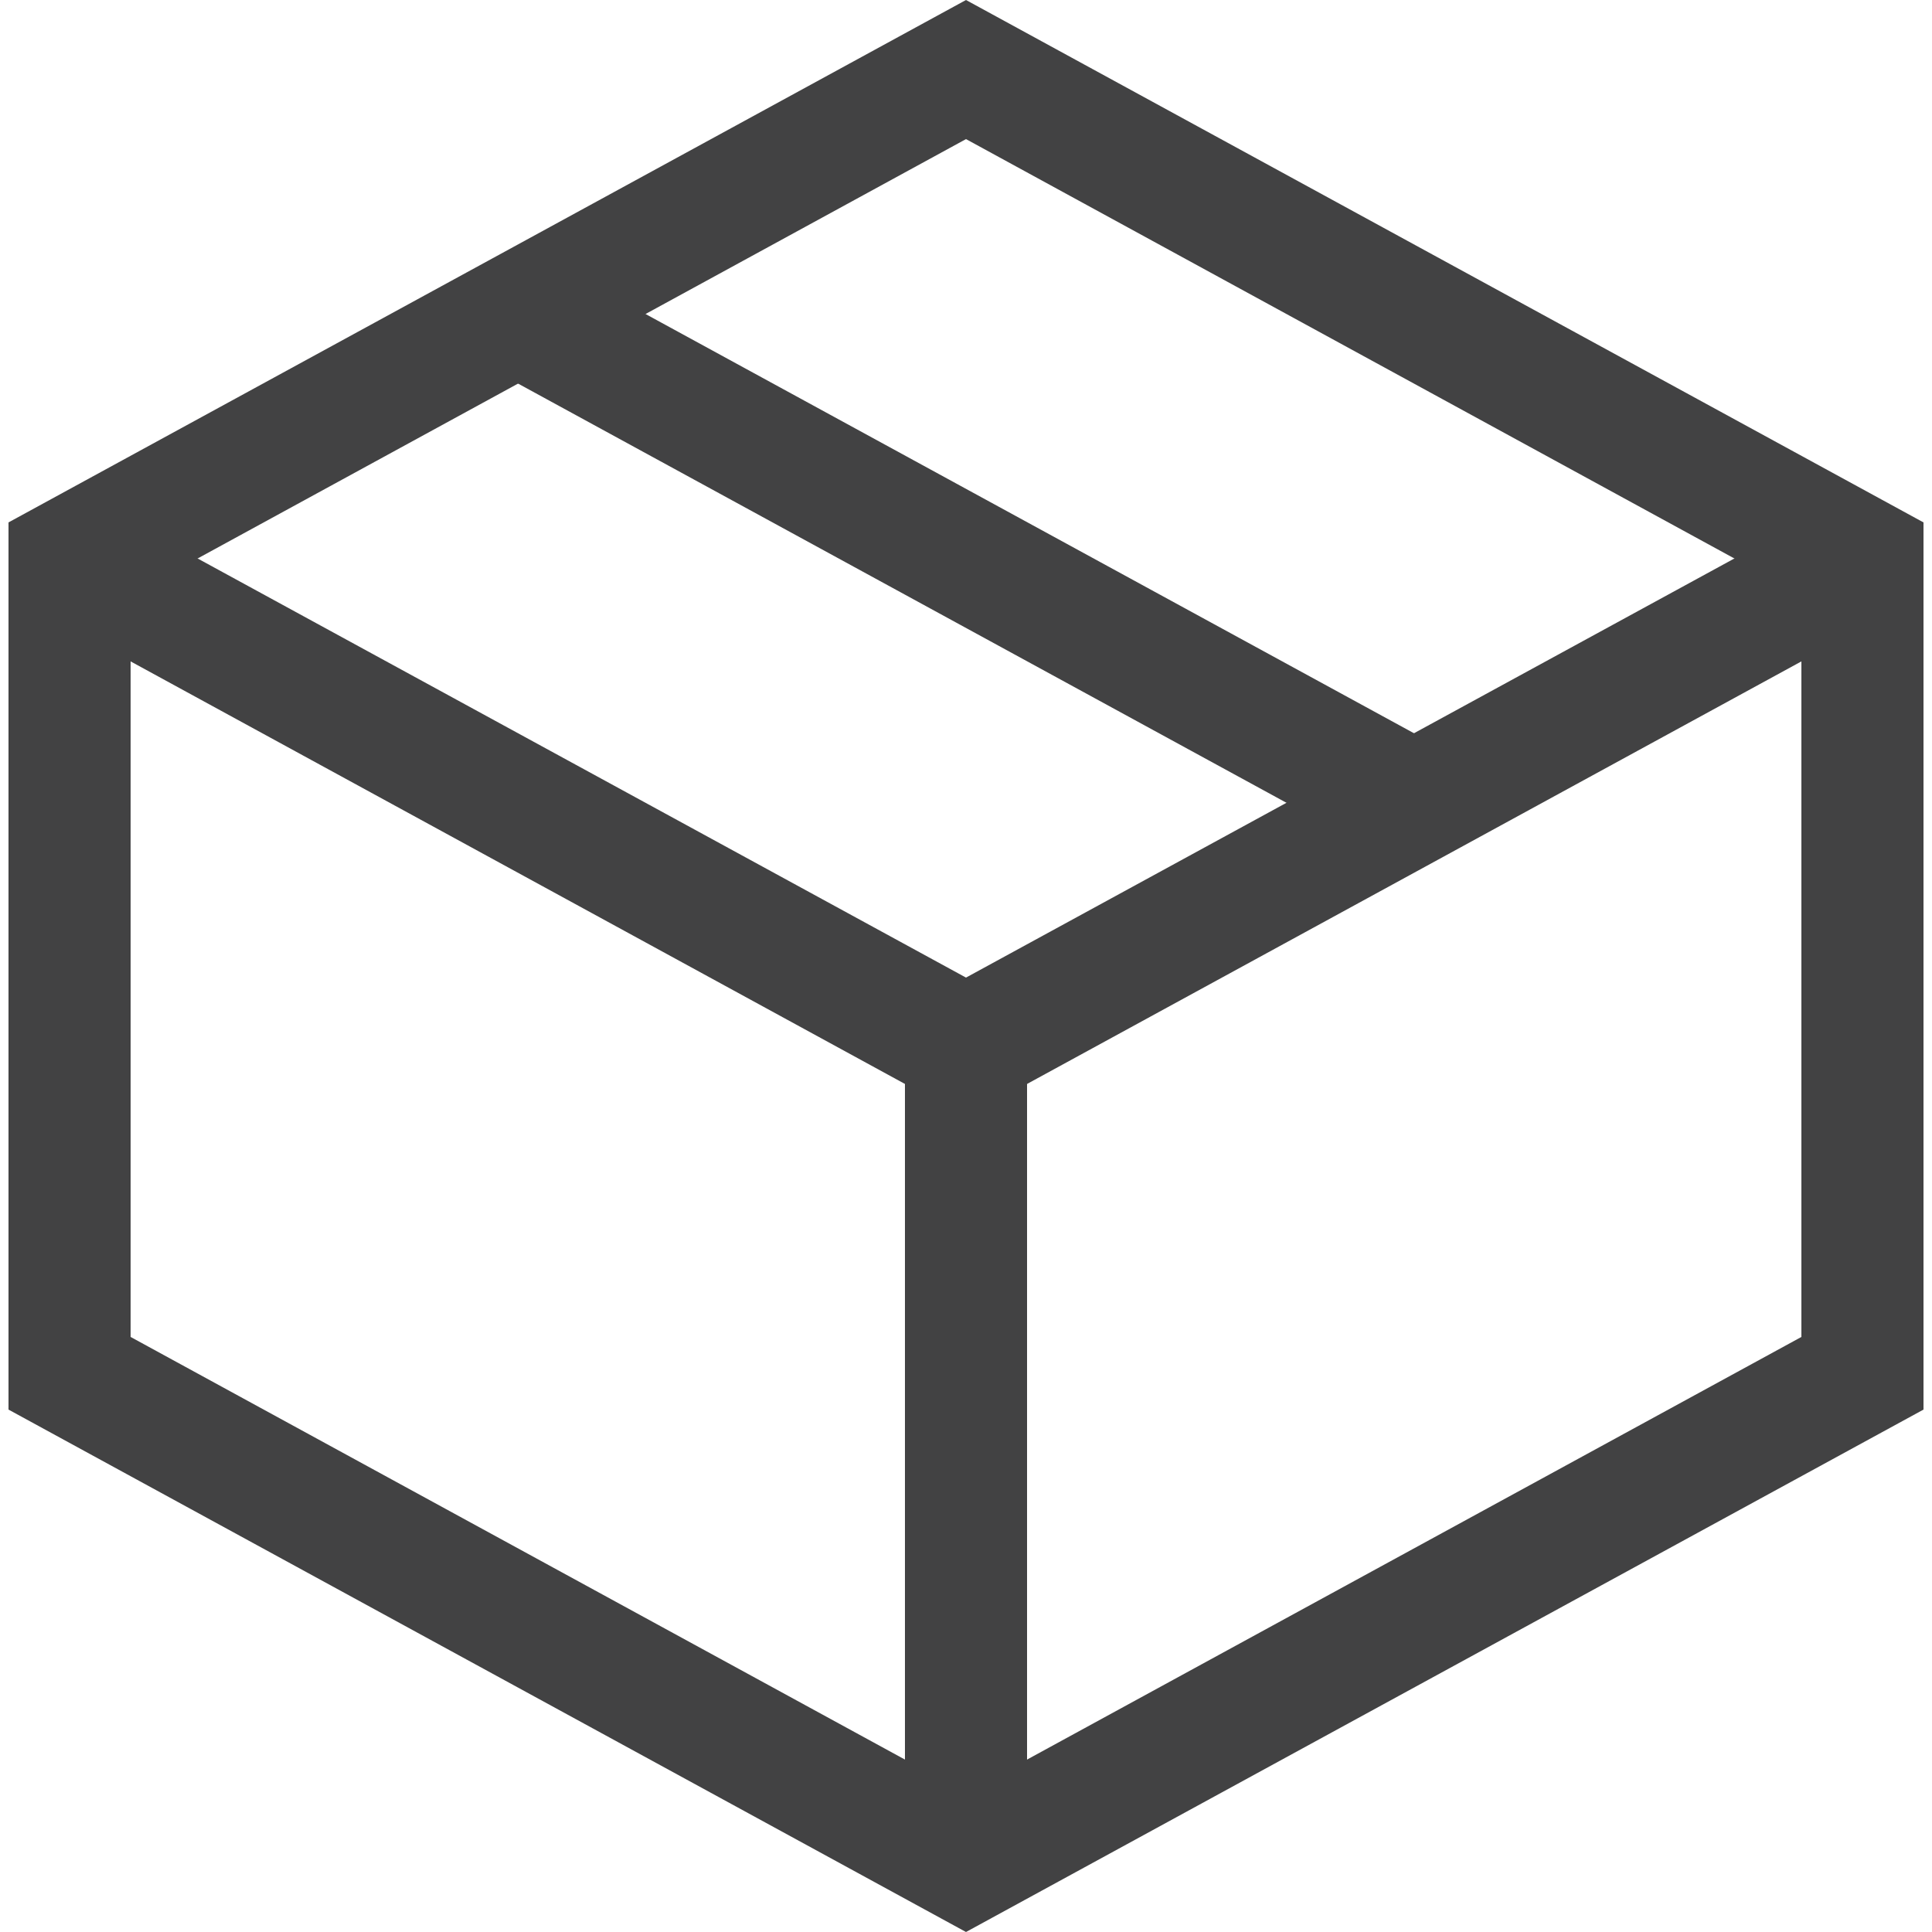
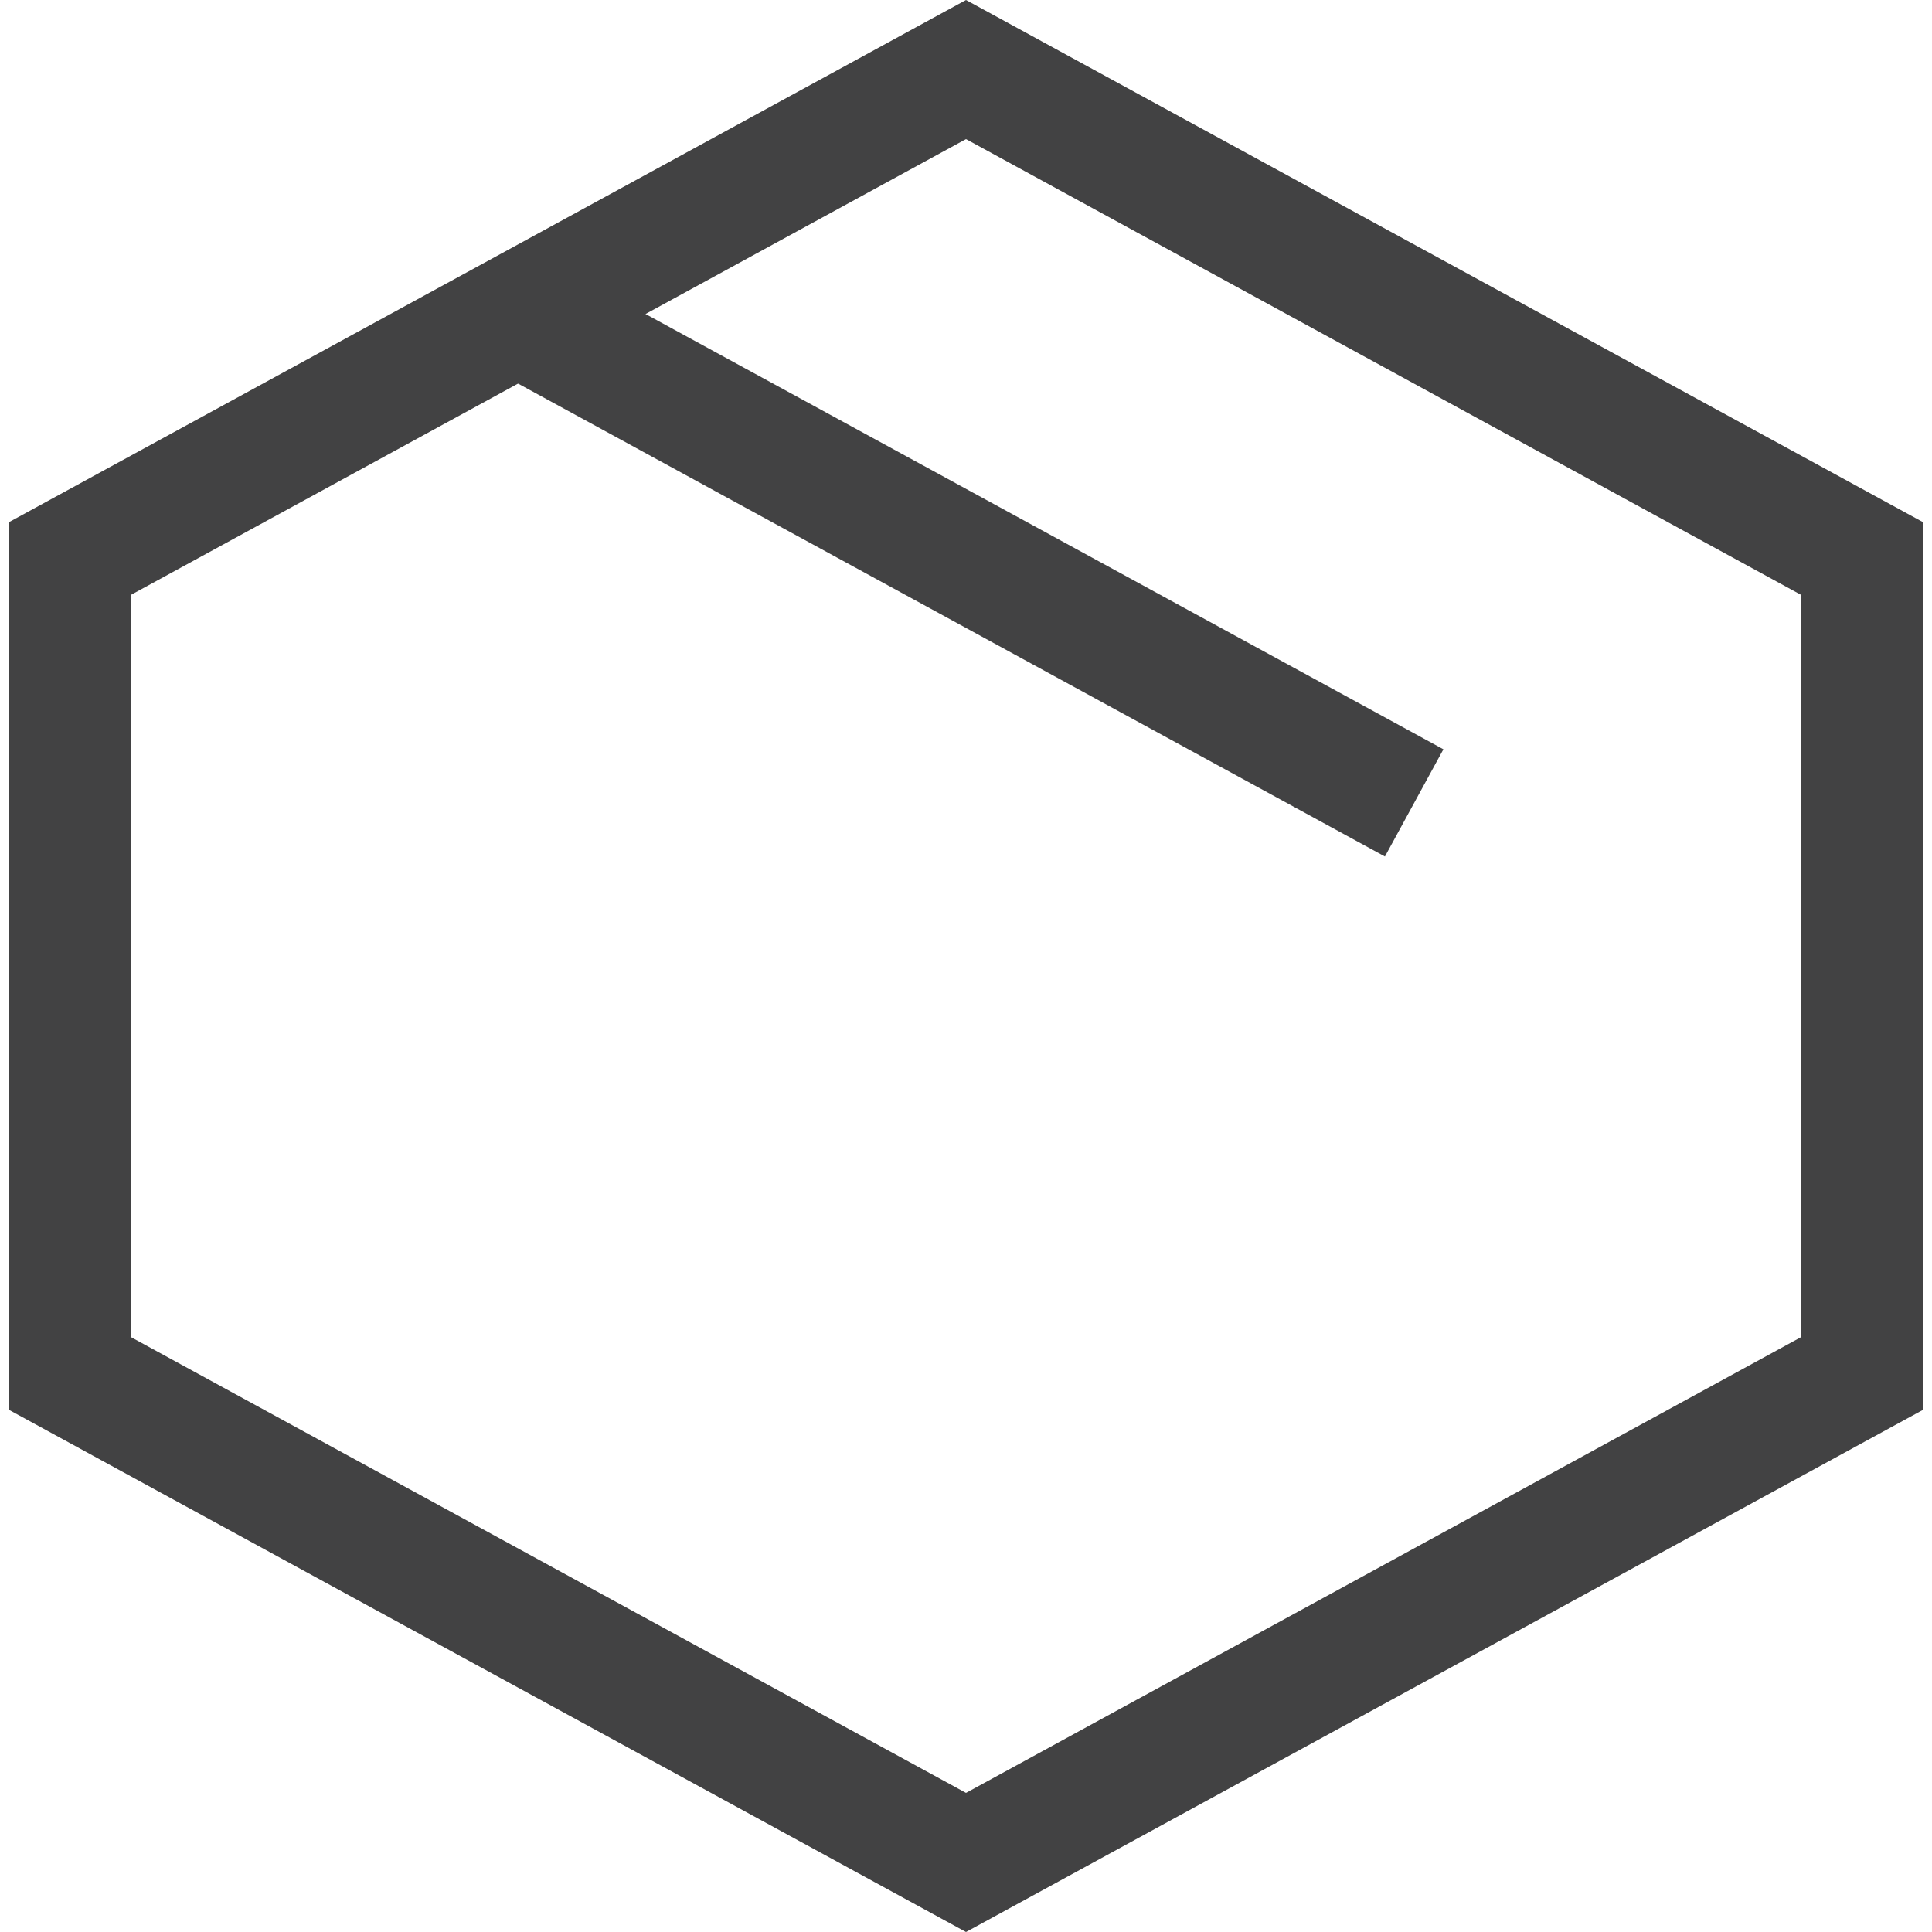
<svg xmlns="http://www.w3.org/2000/svg" xml:space="preserve" style="enable-background:new 0 0 25 25;" viewBox="0 0 25 25" y="0px" x="0px" id="Layer_1" version="1.1">
  <style type="text/css">
	.st0{fill:#424243;}
</style>
  <g>
-     <polygon points="12.88,14.25 12.12,14.25 0.52,7.92 1.28,6.53 12.5,12.65 23.72,6.53 24.48,7.92" class="st0" />
    <path d="M12.5,25L0.11,18.24V6.76L12.5,0l12.39,6.76v11.48L12.5,25z M1.69,17.3l10.81,5.9l10.81-5.9V7.7L12.5,1.8   L1.69,7.7V17.3z" class="st0" />
-     <rect height="10.54" width="1.58" class="st0" y="13.55" x="11.71" />
    <rect height="13.21" width="1.58" class="st0" transform="matrix(0.479 -0.878 0.878 0.479 0.169 14.74)" y="0.62" x="11.71" />
  </g>
</svg>